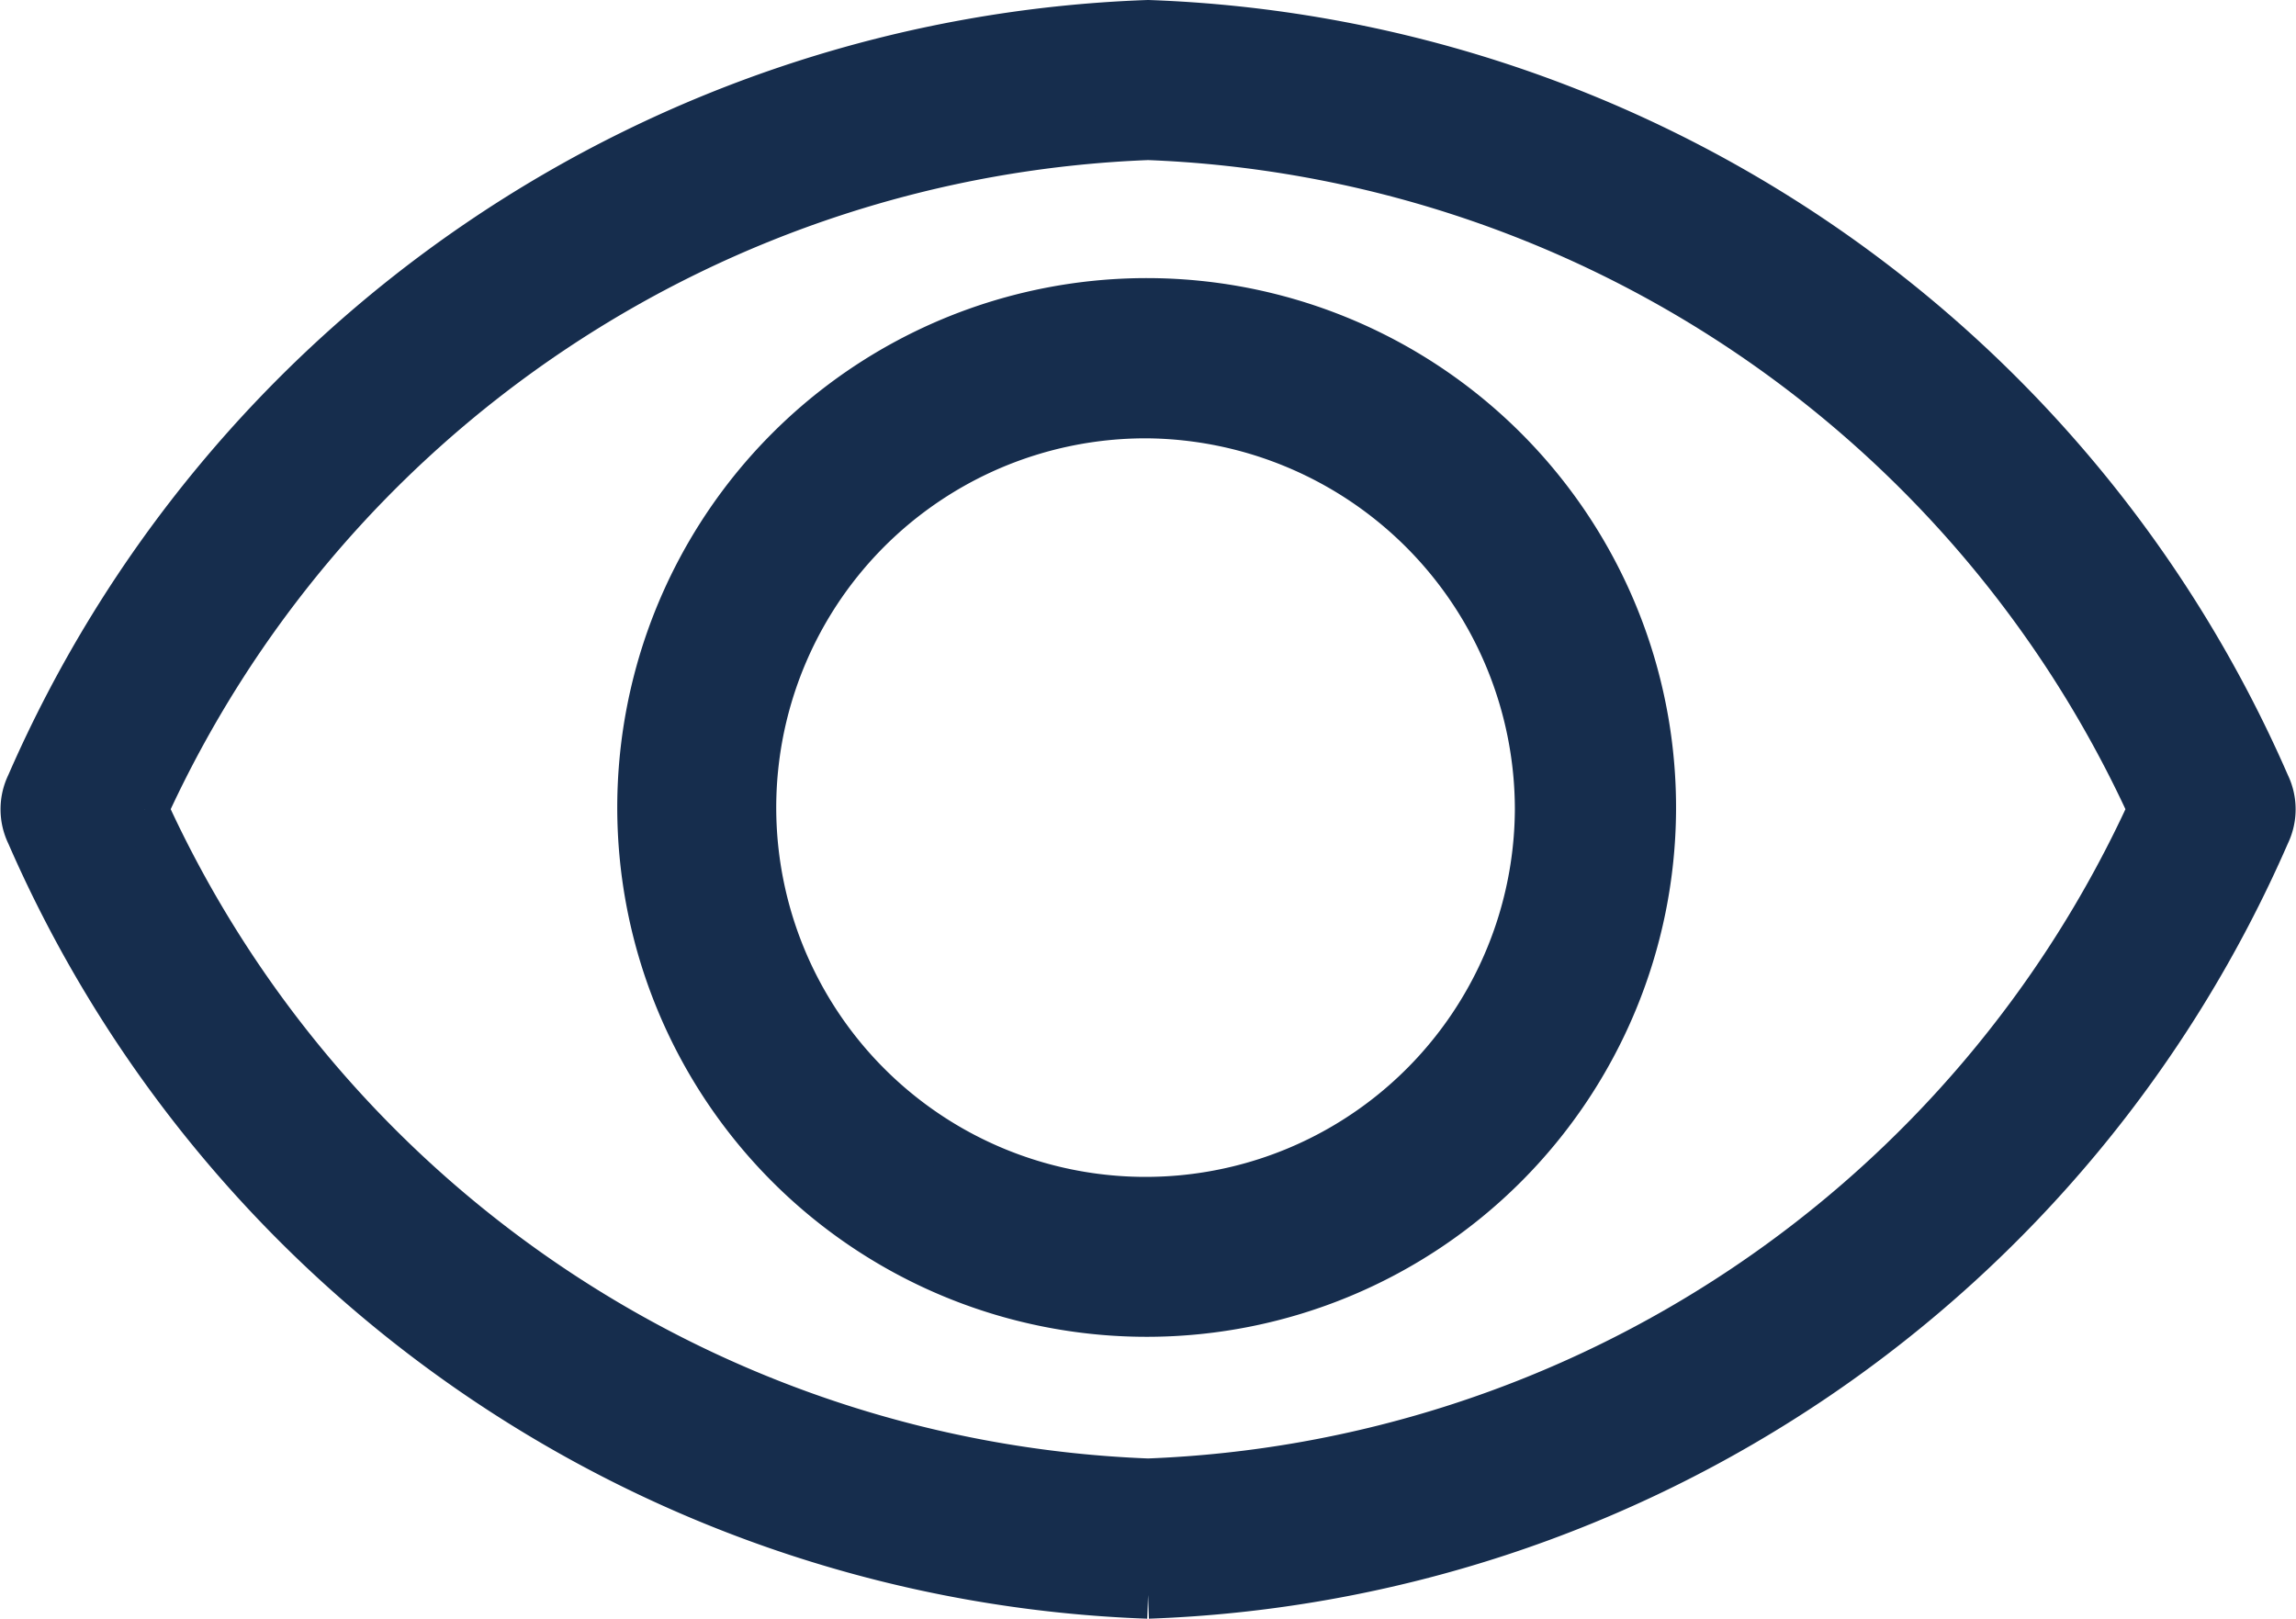
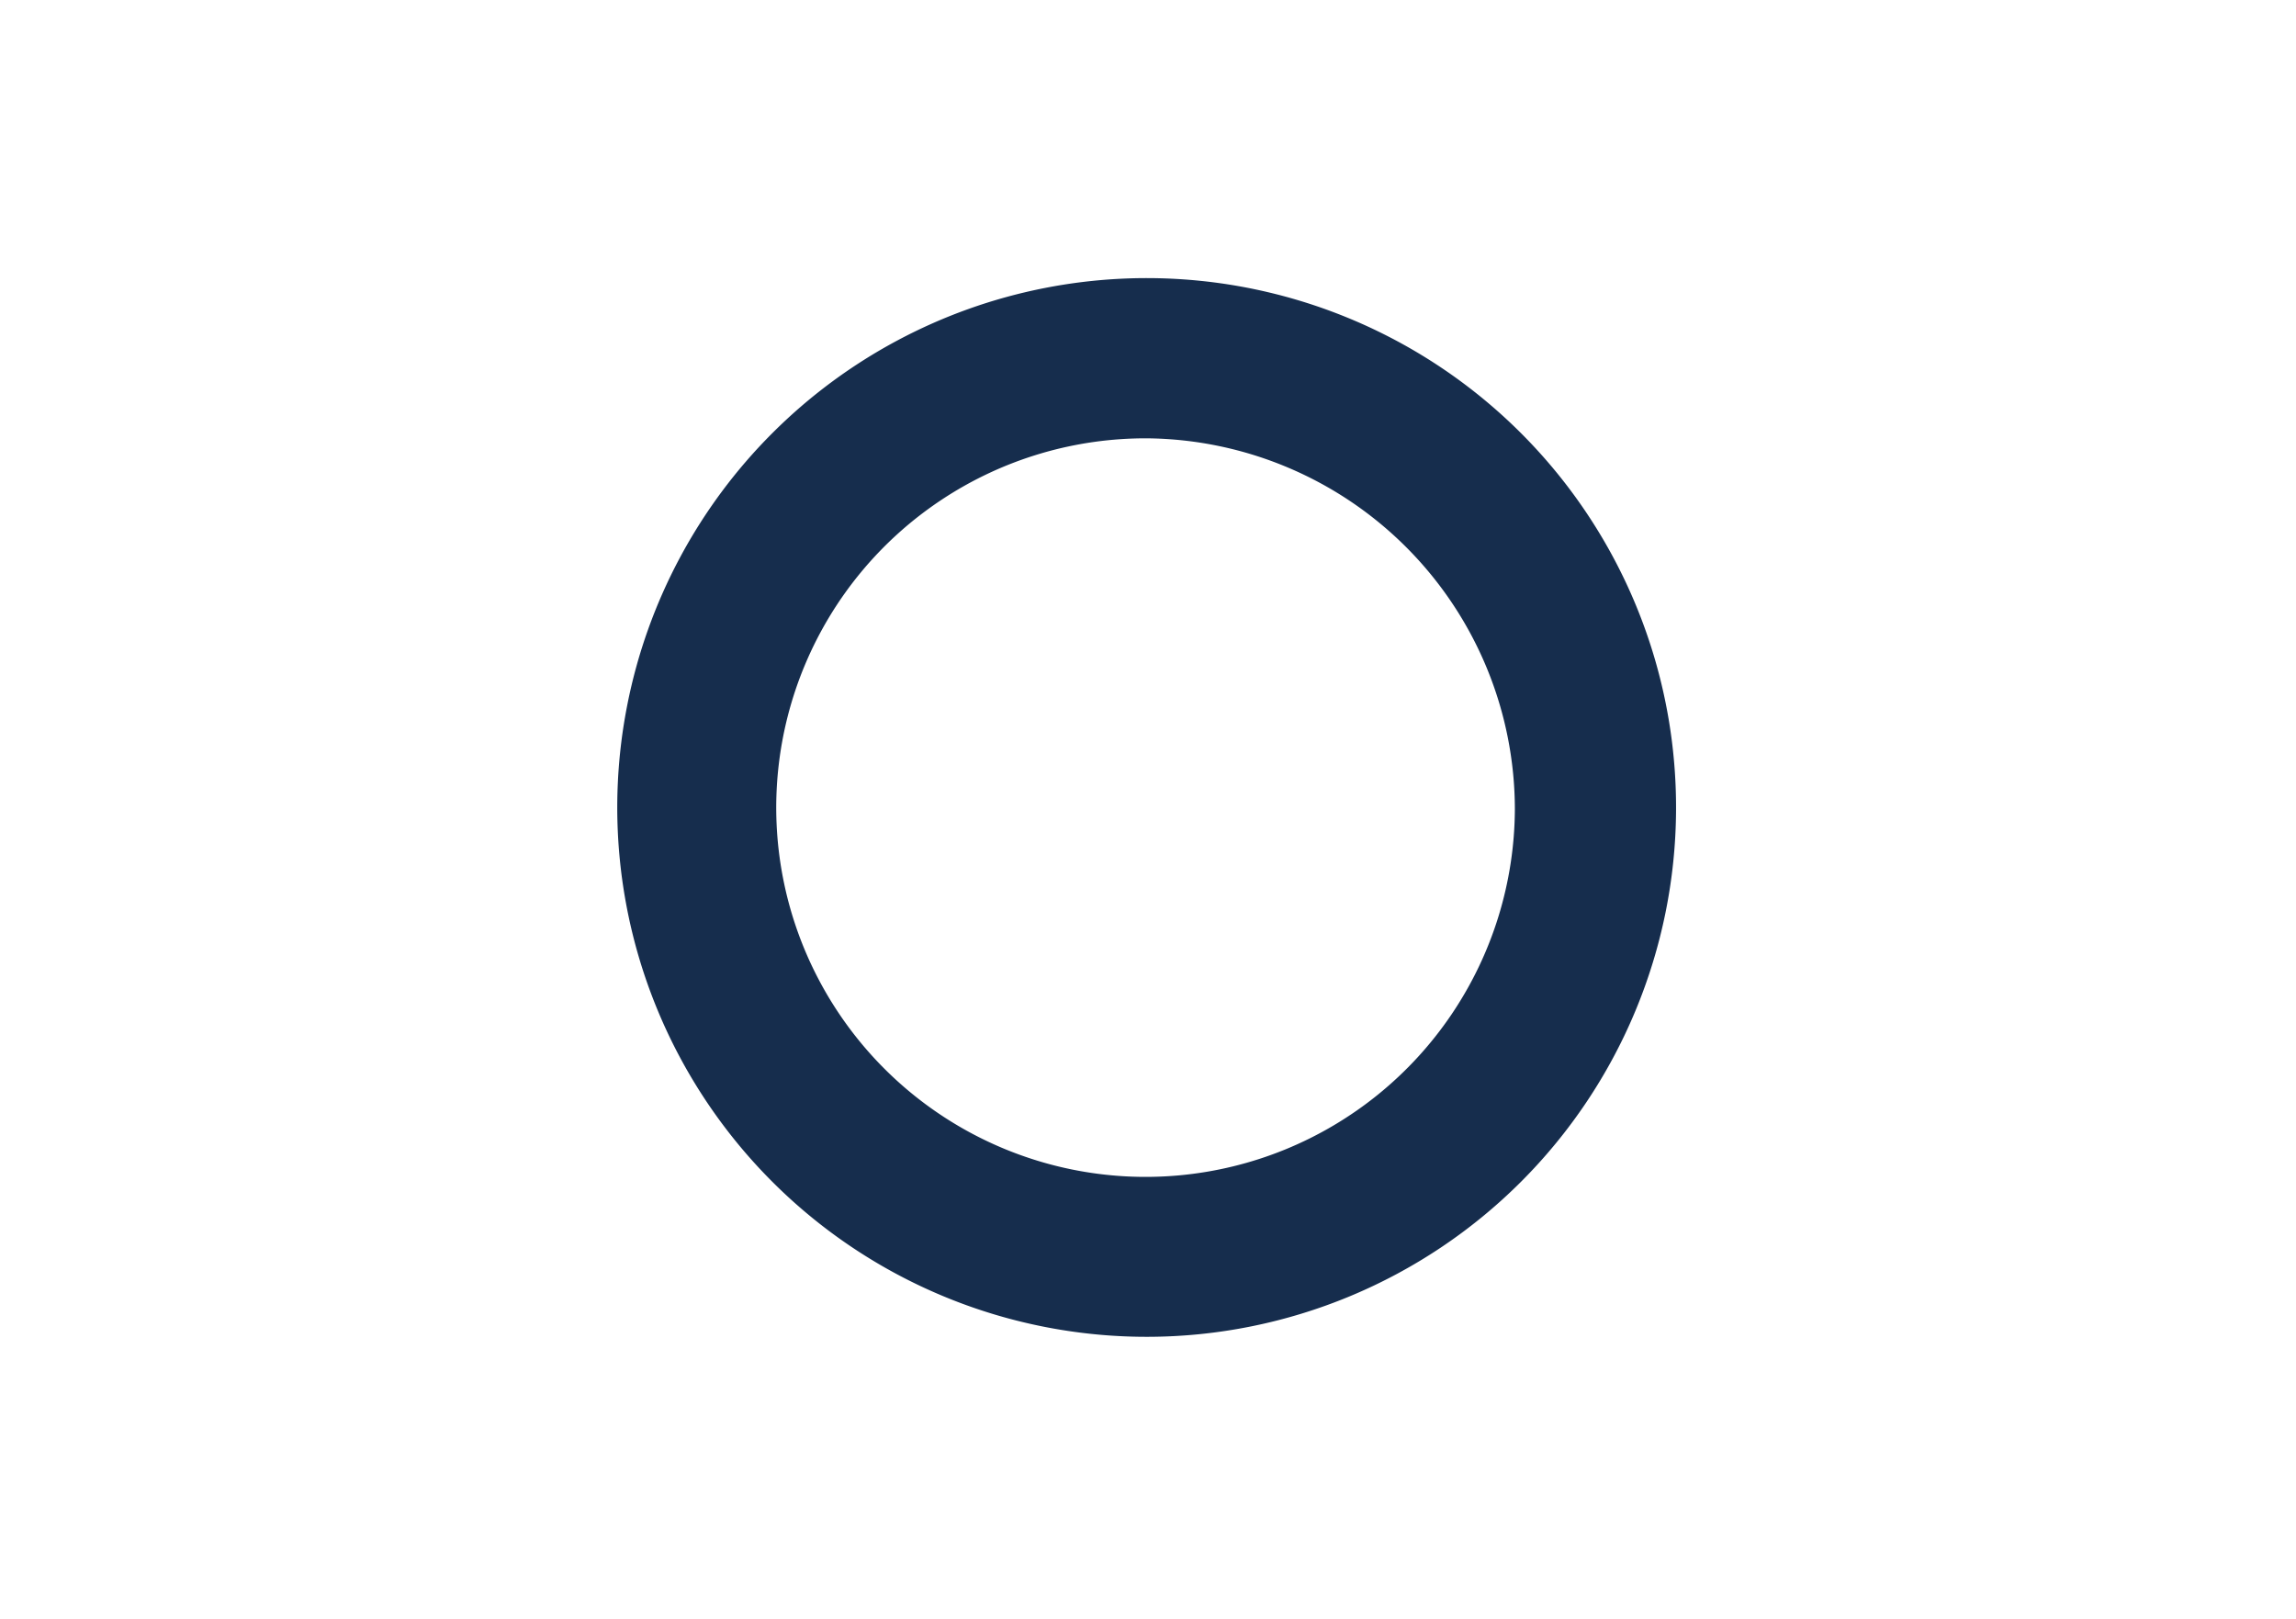
<svg xmlns="http://www.w3.org/2000/svg" width="14.529" height="10.244" viewBox="0 0 14.529 10.244">
  <g id="ver" transform="translate(0.153 0.15)">
-     <path id="Trazado_147883" data-name="Trazado 147883" d="M7.112,9.944A8.03,8.03,0,0,1,.036,5.126a.353.353,0,0,1,0-.309A8.029,8.029,0,0,1,7.112,0a8.029,8.029,0,0,1,7.076,4.817.353.353,0,0,1,0,.309A8.03,8.03,0,0,1,7.112,9.944M.762,4.971a7.284,7.284,0,0,0,6.35,4.259,7.284,7.284,0,0,0,6.35-4.259A7.285,7.285,0,0,0,7.112.713,7.285,7.285,0,0,0,.762,4.971" transform="translate(0 0)" fill="#162d4d" stroke="#162d4d" stroke-width="0.3" />
    <path id="Trazado_147884" data-name="Trazado 147884" d="M155.394,75.146a3.2,3.2,0,1,1,3.191-3.189,3.2,3.2,0,0,1-3.191,3.189m0-5.686a2.487,2.487,0,1,0,2.471,2.5,2.5,2.5,0,0,0-2.471-2.5" transform="translate(-148.282 -66.986)" fill="#162d4d" stroke="#162d4d" stroke-width="0.3" />
  </g>
</svg>